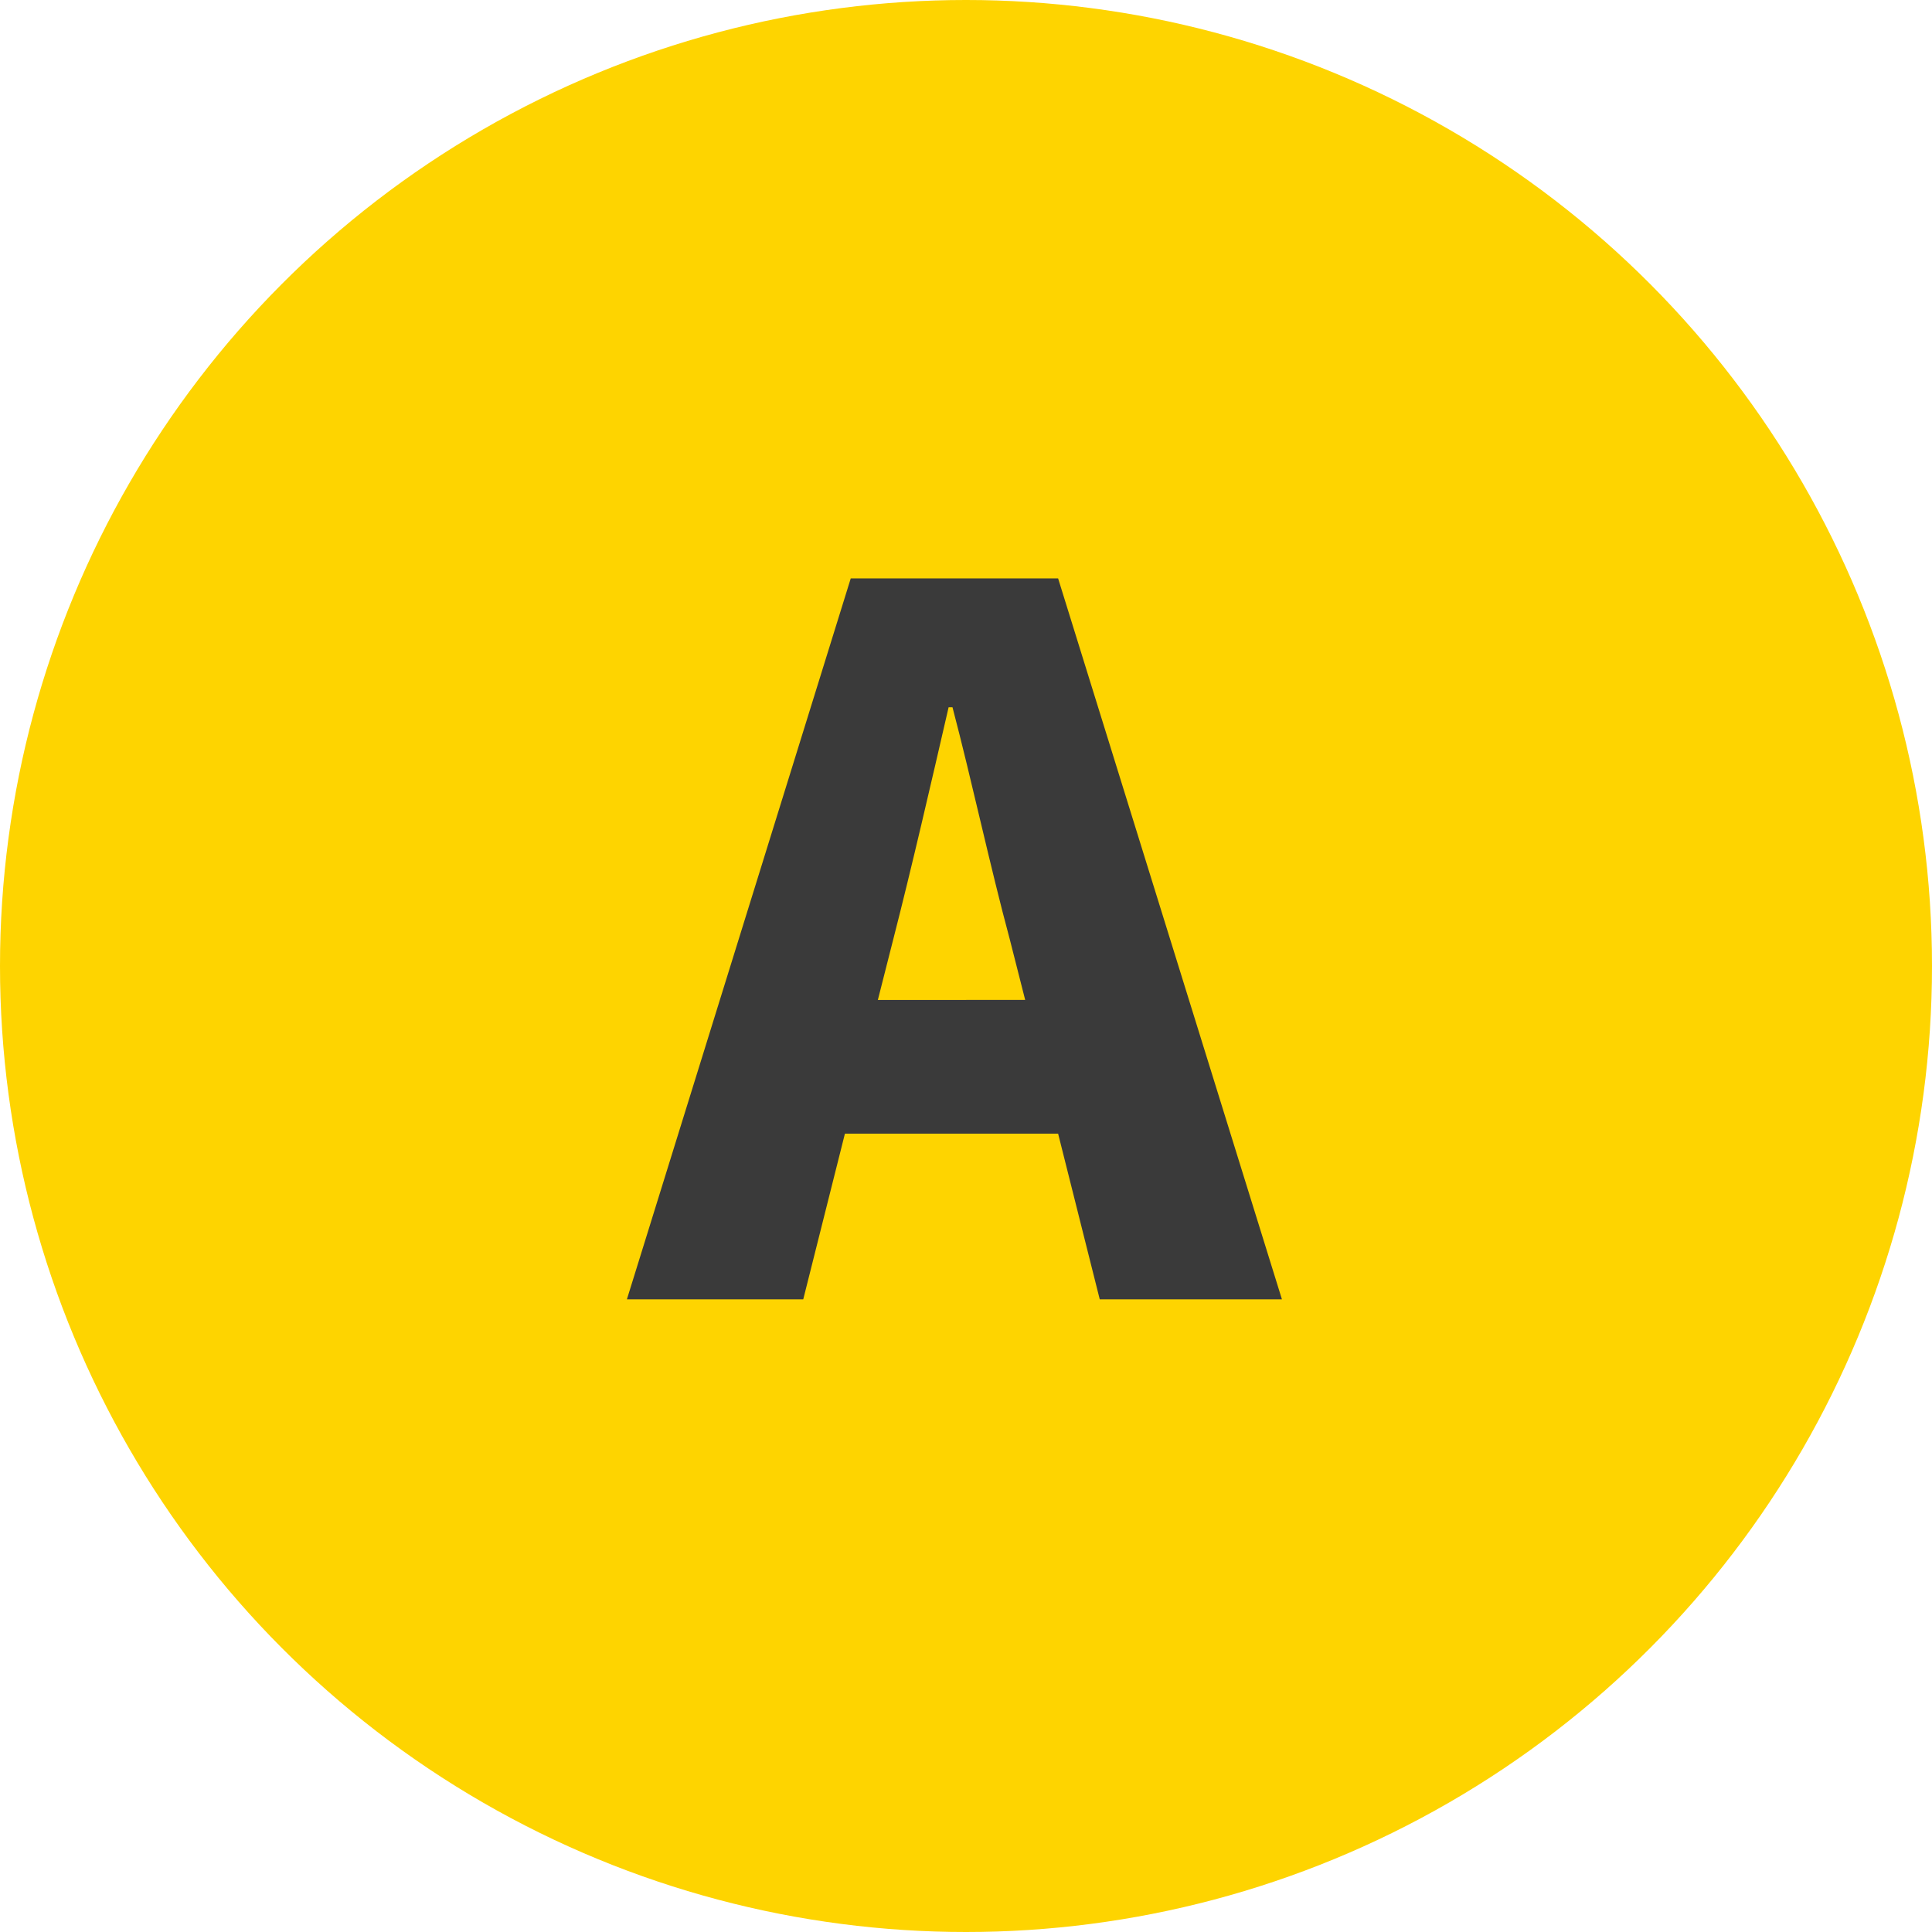
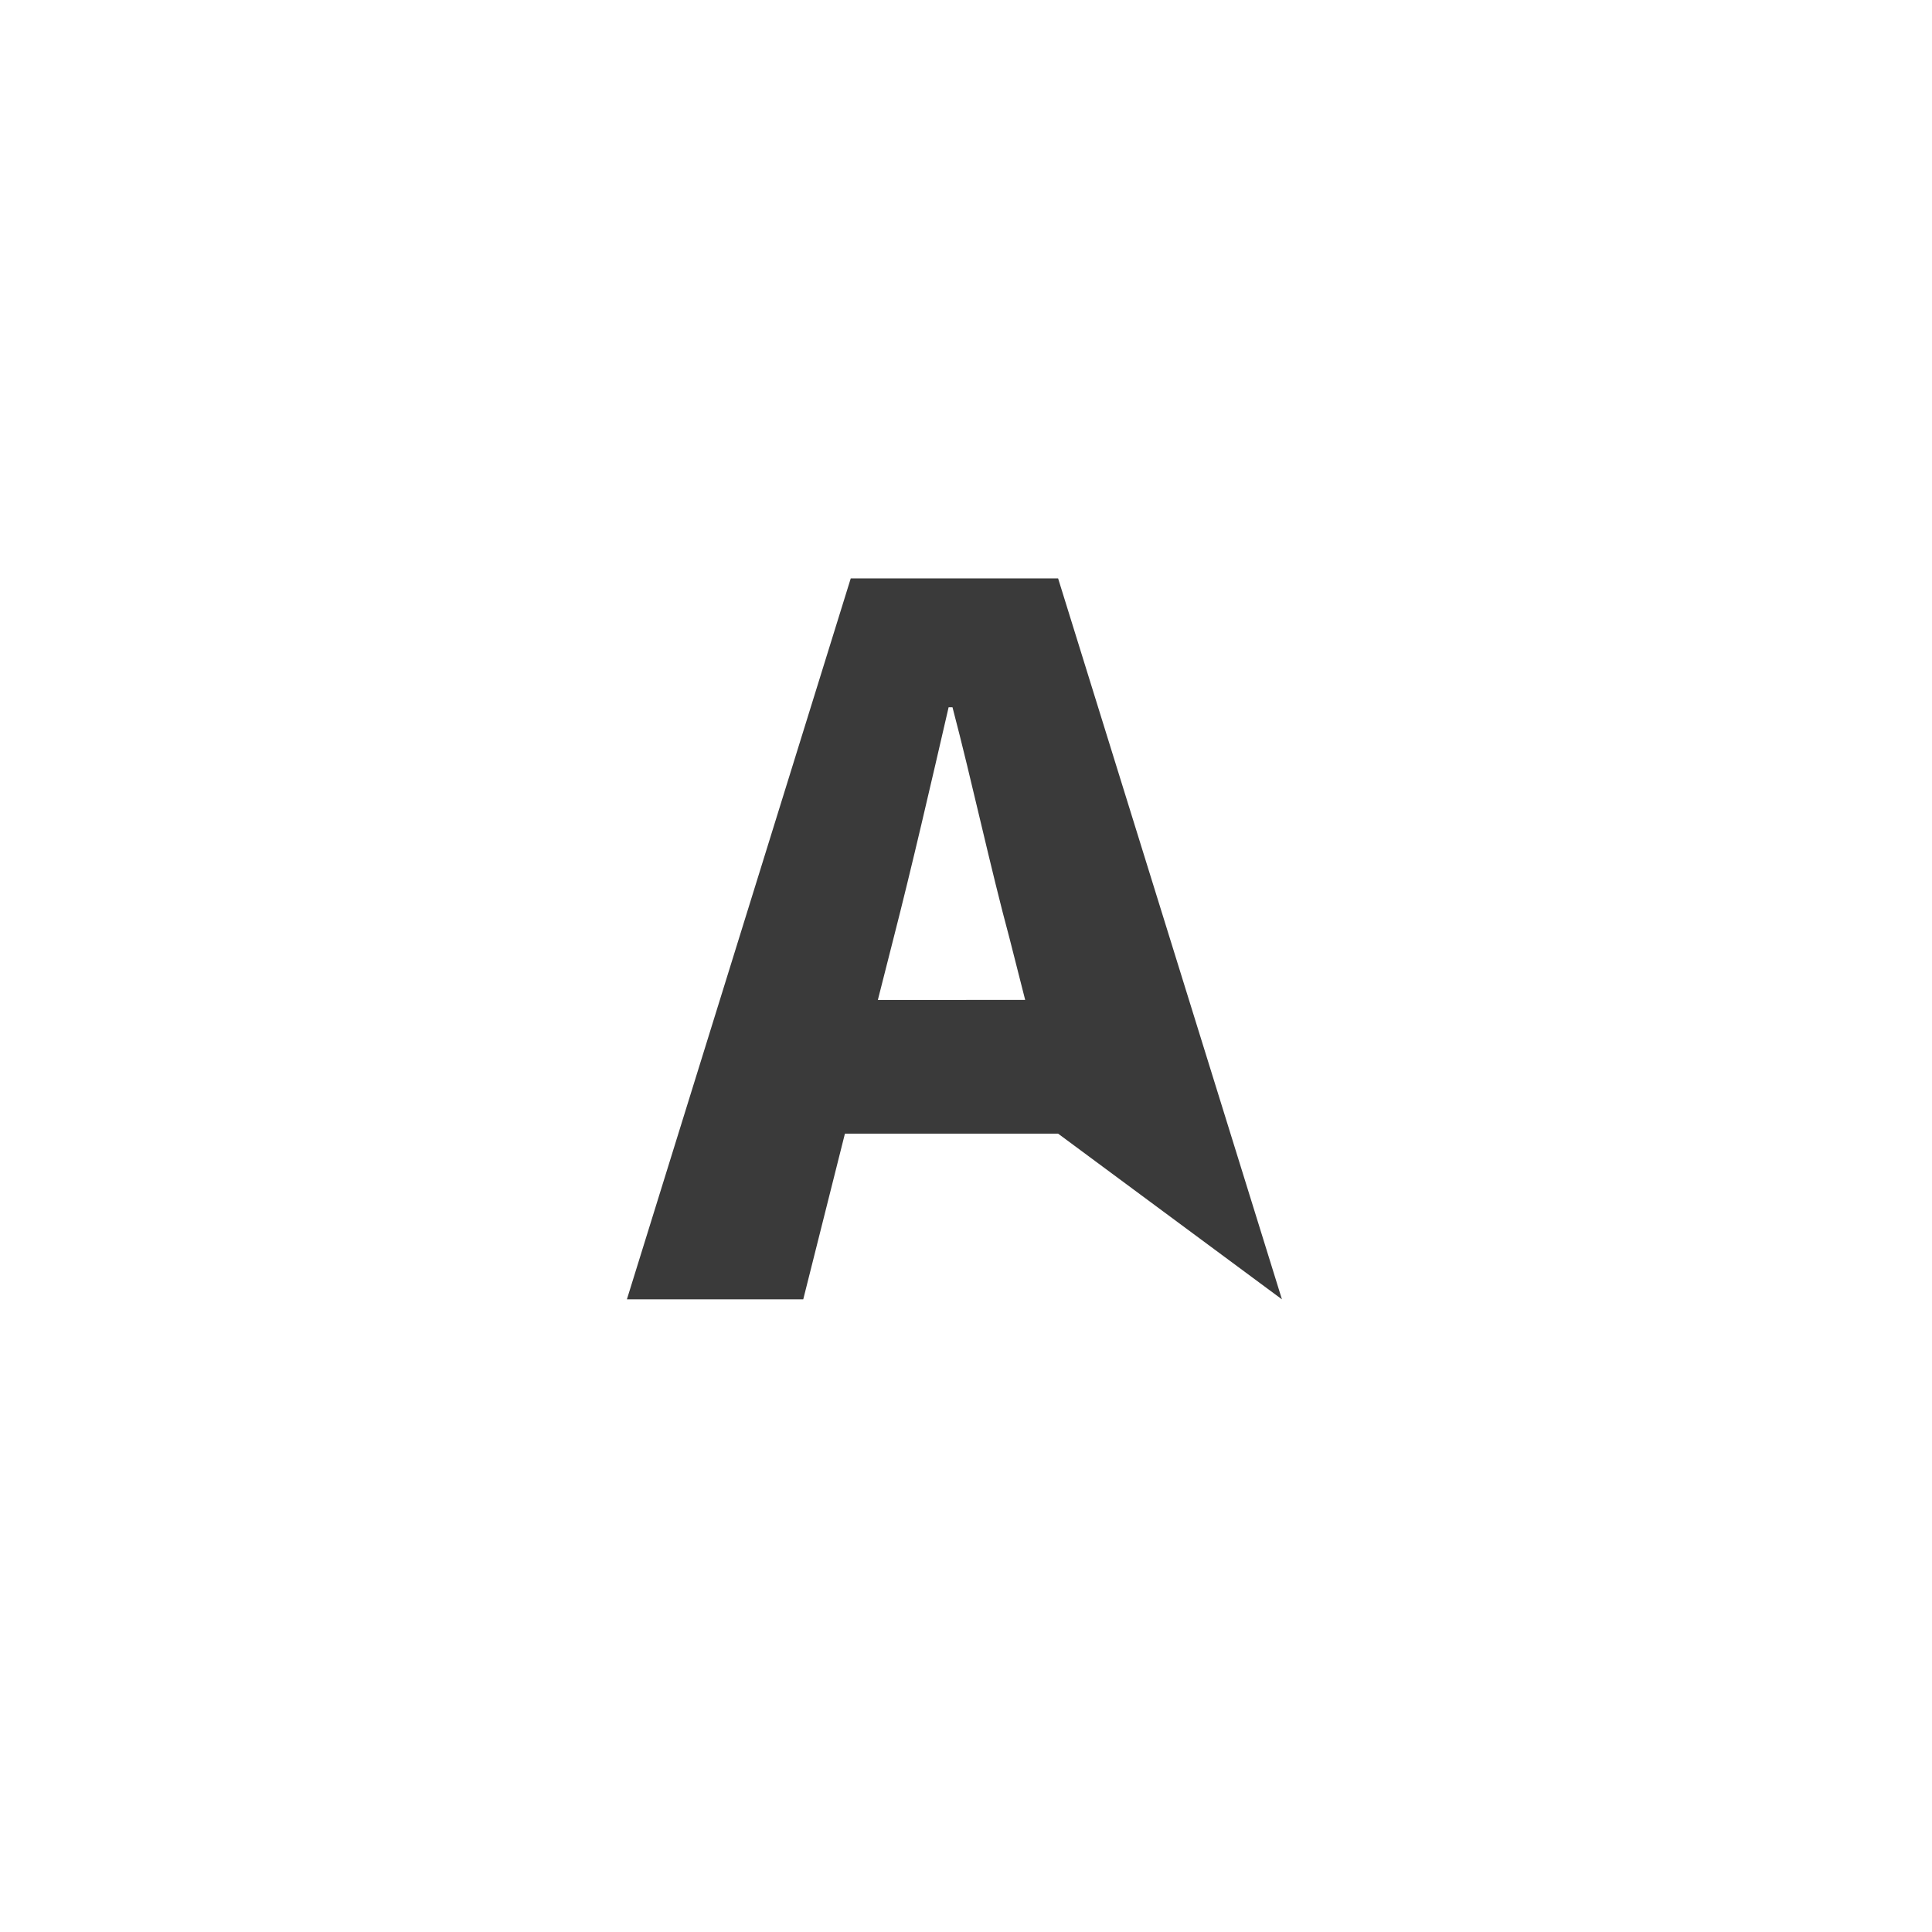
<svg xmlns="http://www.w3.org/2000/svg" id="レイヤー_1" data-name="レイヤー 1" viewBox="0 0 100 100">
-   <circle cx="50" cy="50" r="50" style="fill:#fed400" />
-   <path d="M54.768,58.678H43.733l-2.157,8.576H32.448l11.586-37.315H54.768L66.353,67.254h-9.43Zm-1.705-6.922-.803-3.16c-1.003-3.711-1.956-8.175-2.959-11.987H49.1c-.903,3.912-1.906,8.276-2.859,11.987l-.803,3.16Z" style="fill:#3a3a3a" />
+   <path d="M54.768,58.678H43.733l-2.157,8.576H32.448l11.586-37.315H54.768L66.353,67.254Zm-1.705-6.922-.803-3.16c-1.003-3.711-1.956-8.175-2.959-11.987H49.1c-.903,3.912-1.906,8.276-2.859,11.987l-.803,3.16Z" style="fill:#3a3a3a" />
</svg>